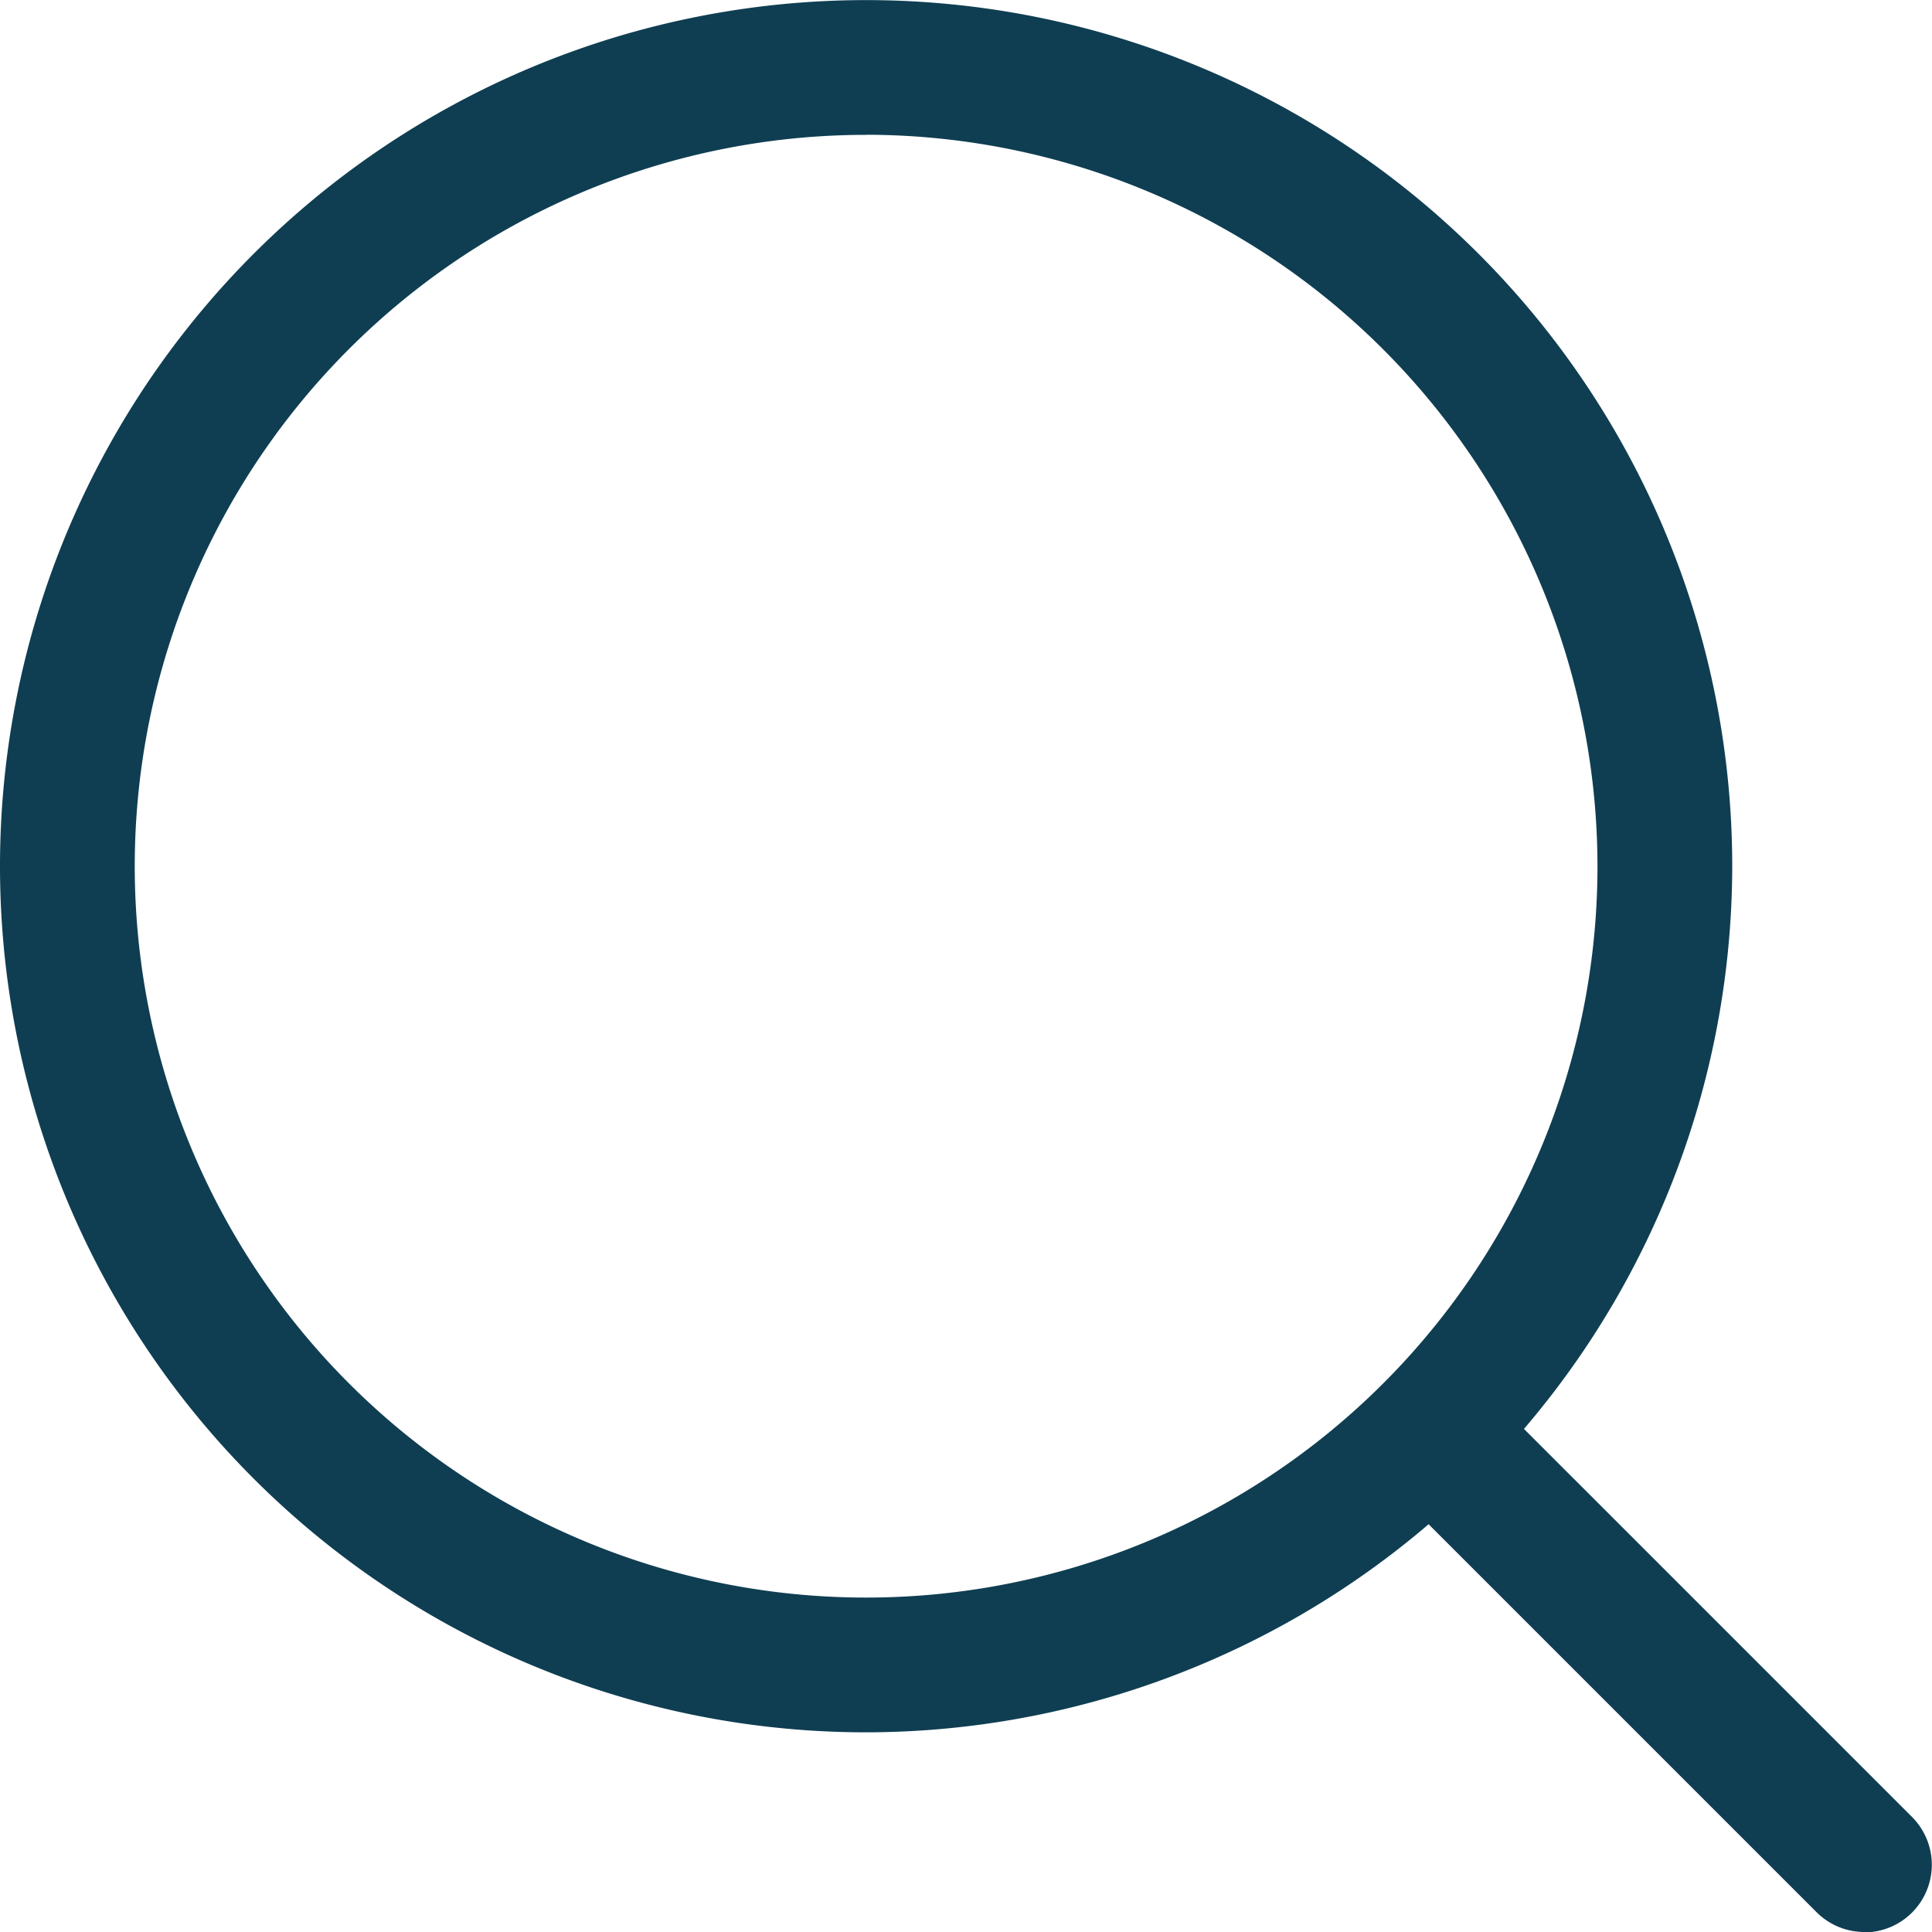
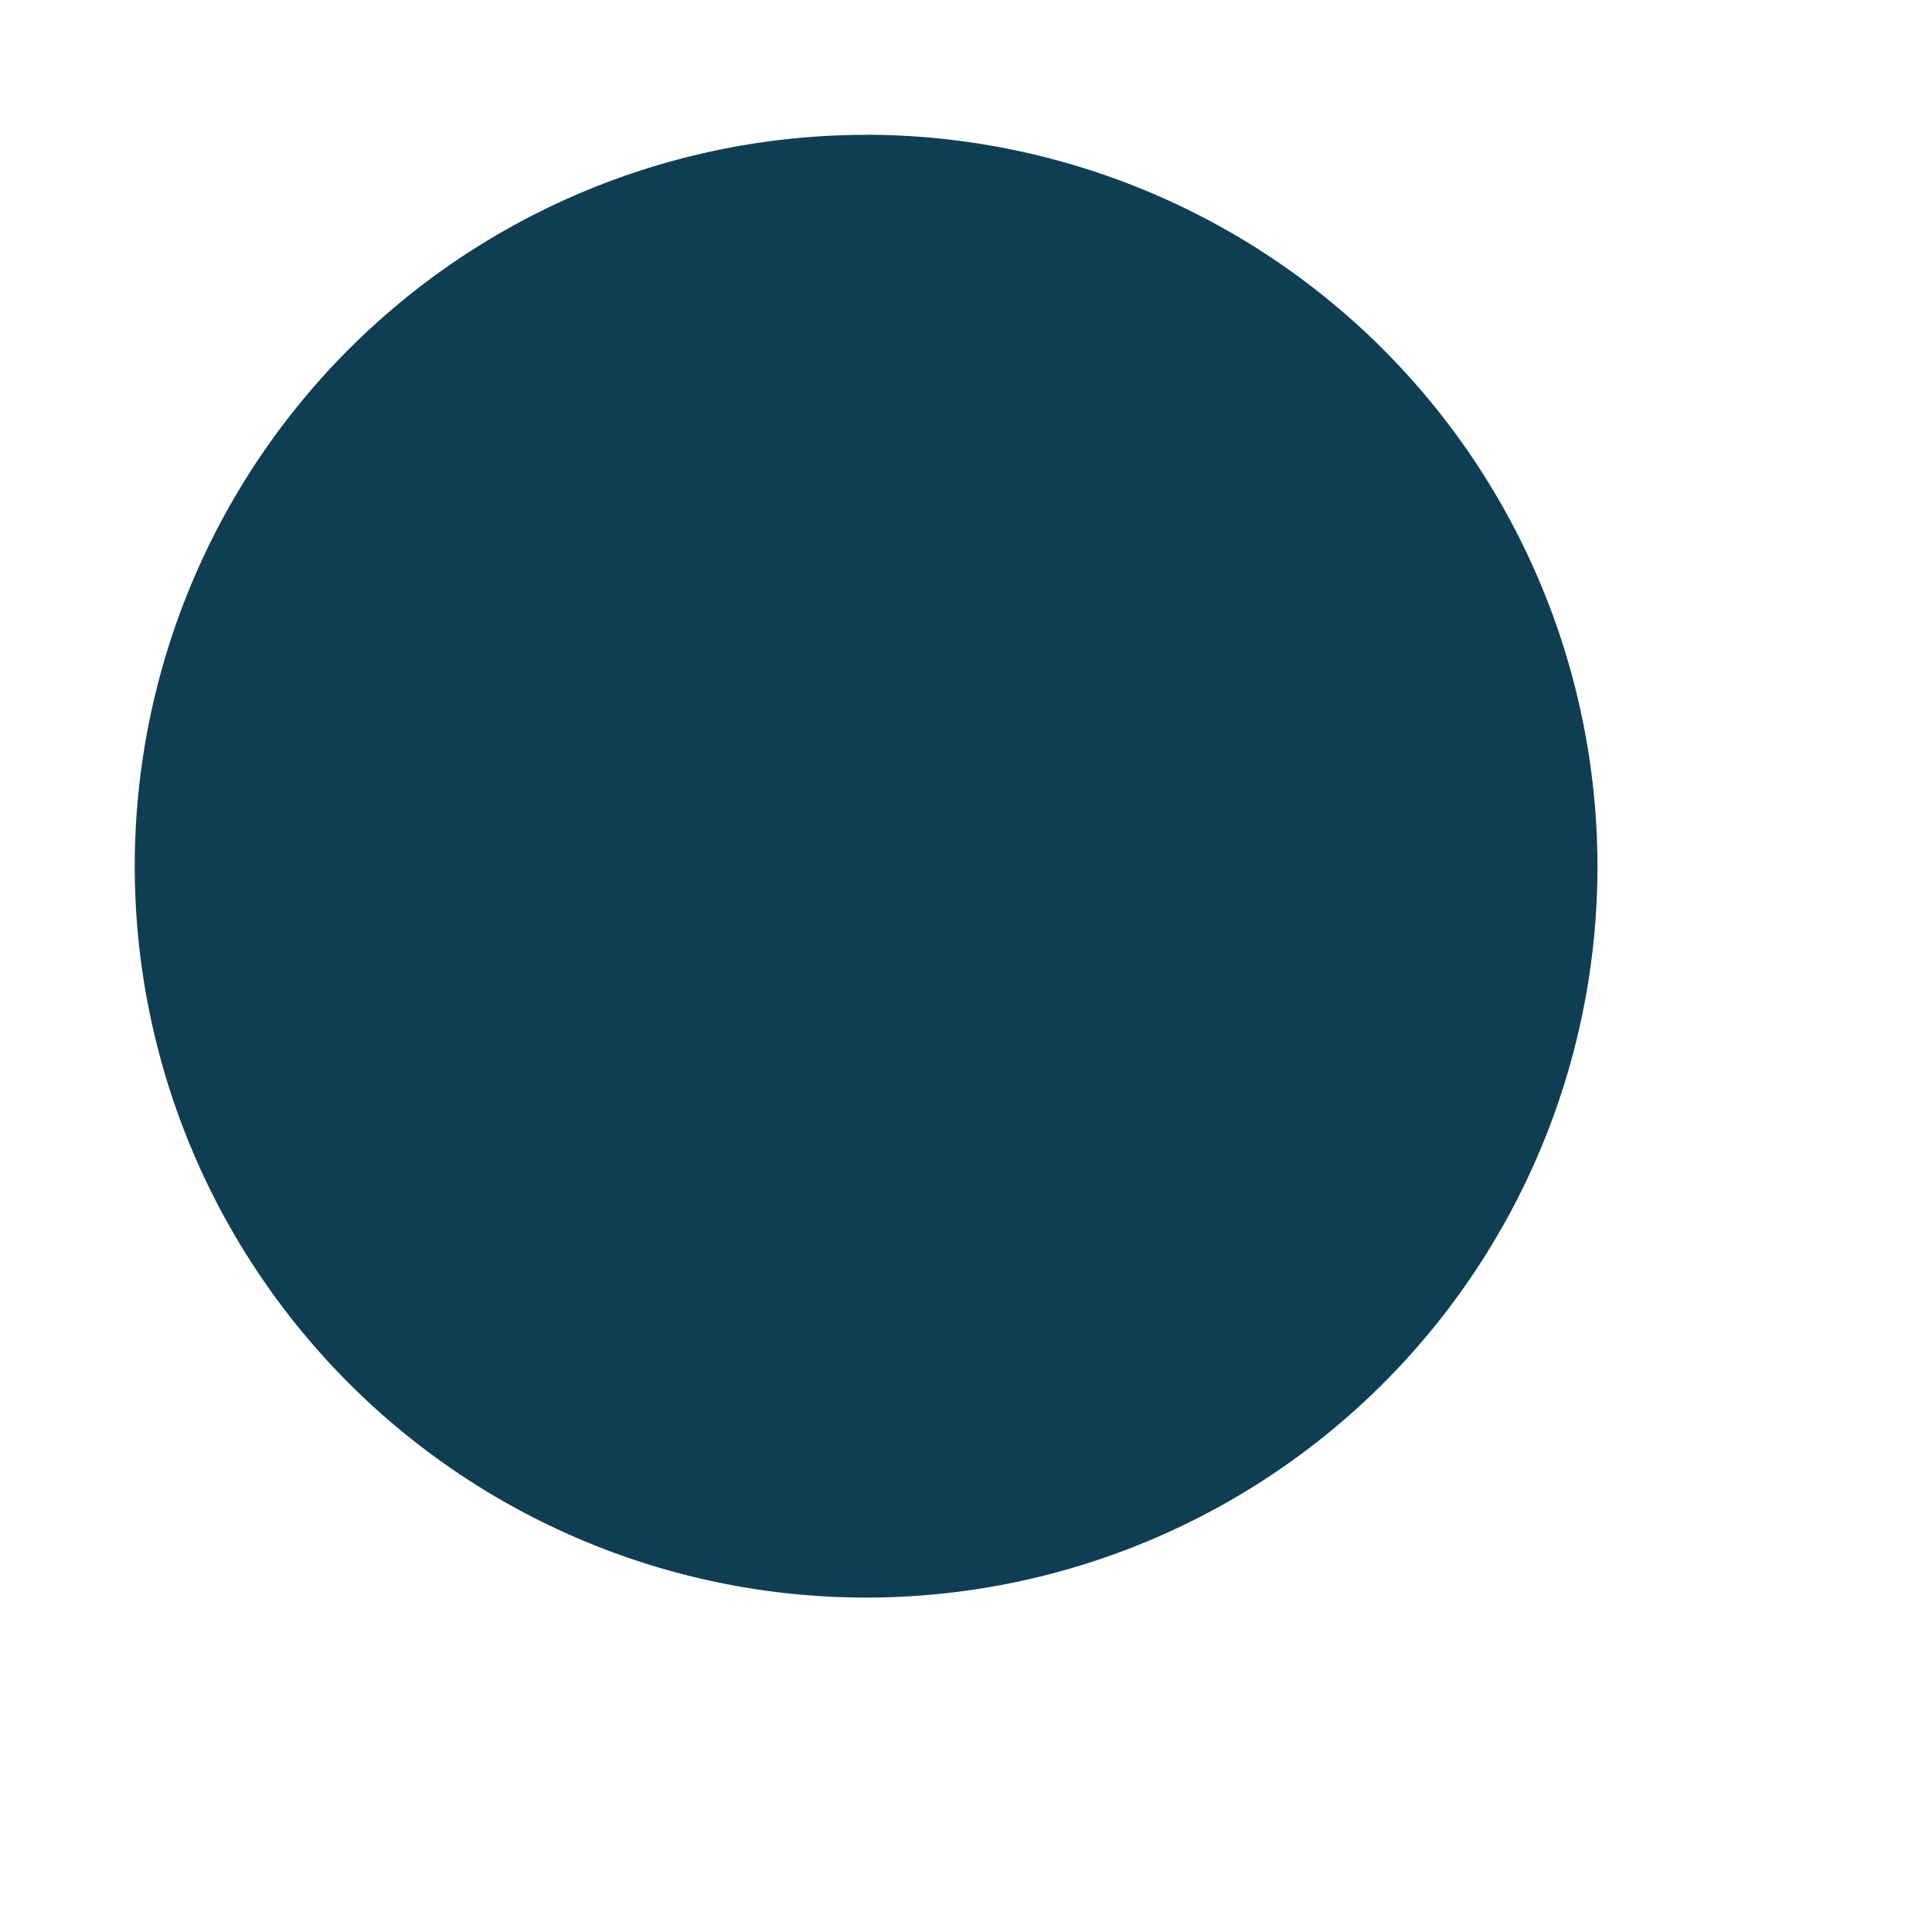
<svg xmlns="http://www.w3.org/2000/svg" width="20" height="20" viewBox="0 0 20 20">
  <g id="Icon_feather-search" data-name="Icon feather-search" transform="translate(-3.75 -3.75)">
-     <path id="Tracé_1" data-name="Tracé 1" d="M12.716,21.683a8.966,8.966,0,1,1,8.966-8.966A8.977,8.977,0,0,1,12.716,21.683Zm0-16.537a7.571,7.571,0,1,0,7.571,7.571A7.58,7.58,0,0,0,12.716,5.145Z" transform="translate(0 0)" fill="#0f3e52" />
-     <path id="Tracé_2" data-name="Tracé 2" d="M29.419,30.116a.7.7,0,0,1-.493-.2l-4.5-4.5a.7.7,0,0,1,.987-.987l4.5,4.5a.7.7,0,0,1-.493,1.191Z" transform="translate(-6.366 -6.366)" fill="#0f3e52" />
+     <path id="Tracé_1" data-name="Tracé 1" d="M12.716,21.683A8.977,8.977,0,0,1,12.716,21.683Zm0-16.537a7.571,7.571,0,1,0,7.571,7.571A7.58,7.58,0,0,0,12.716,5.145Z" transform="translate(0 0)" fill="#0f3e52" />
  </g>
</svg>